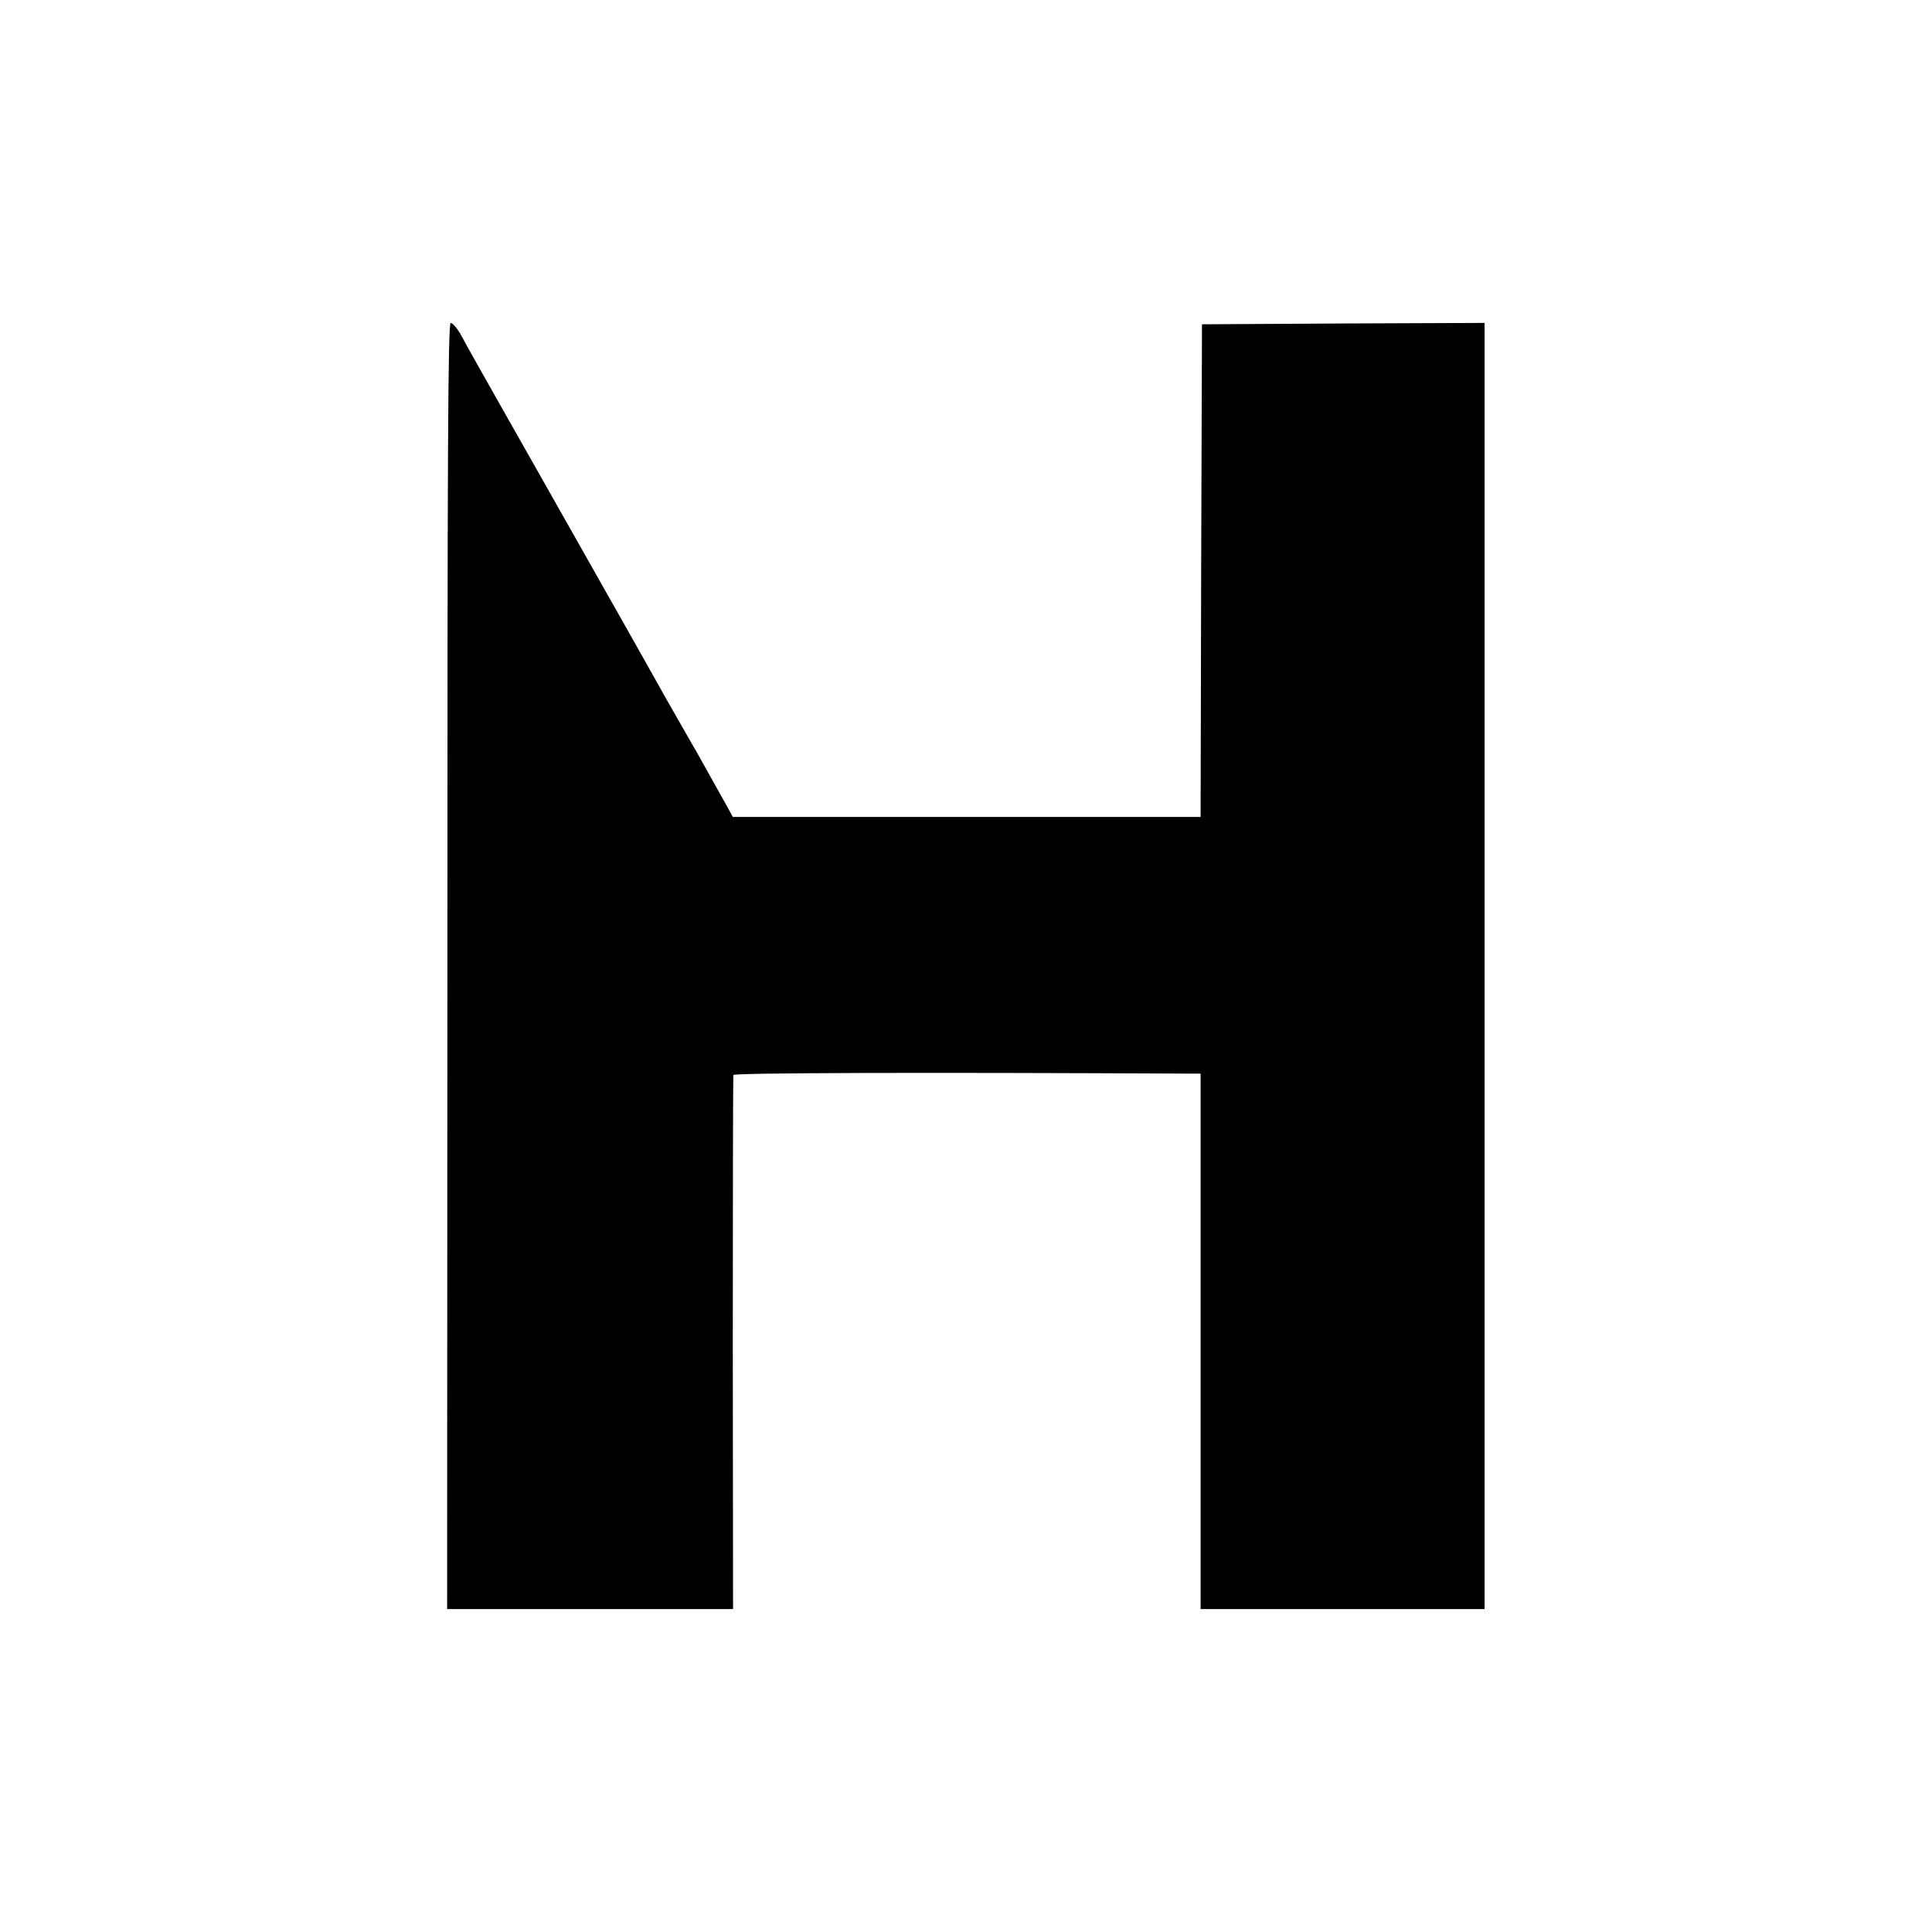
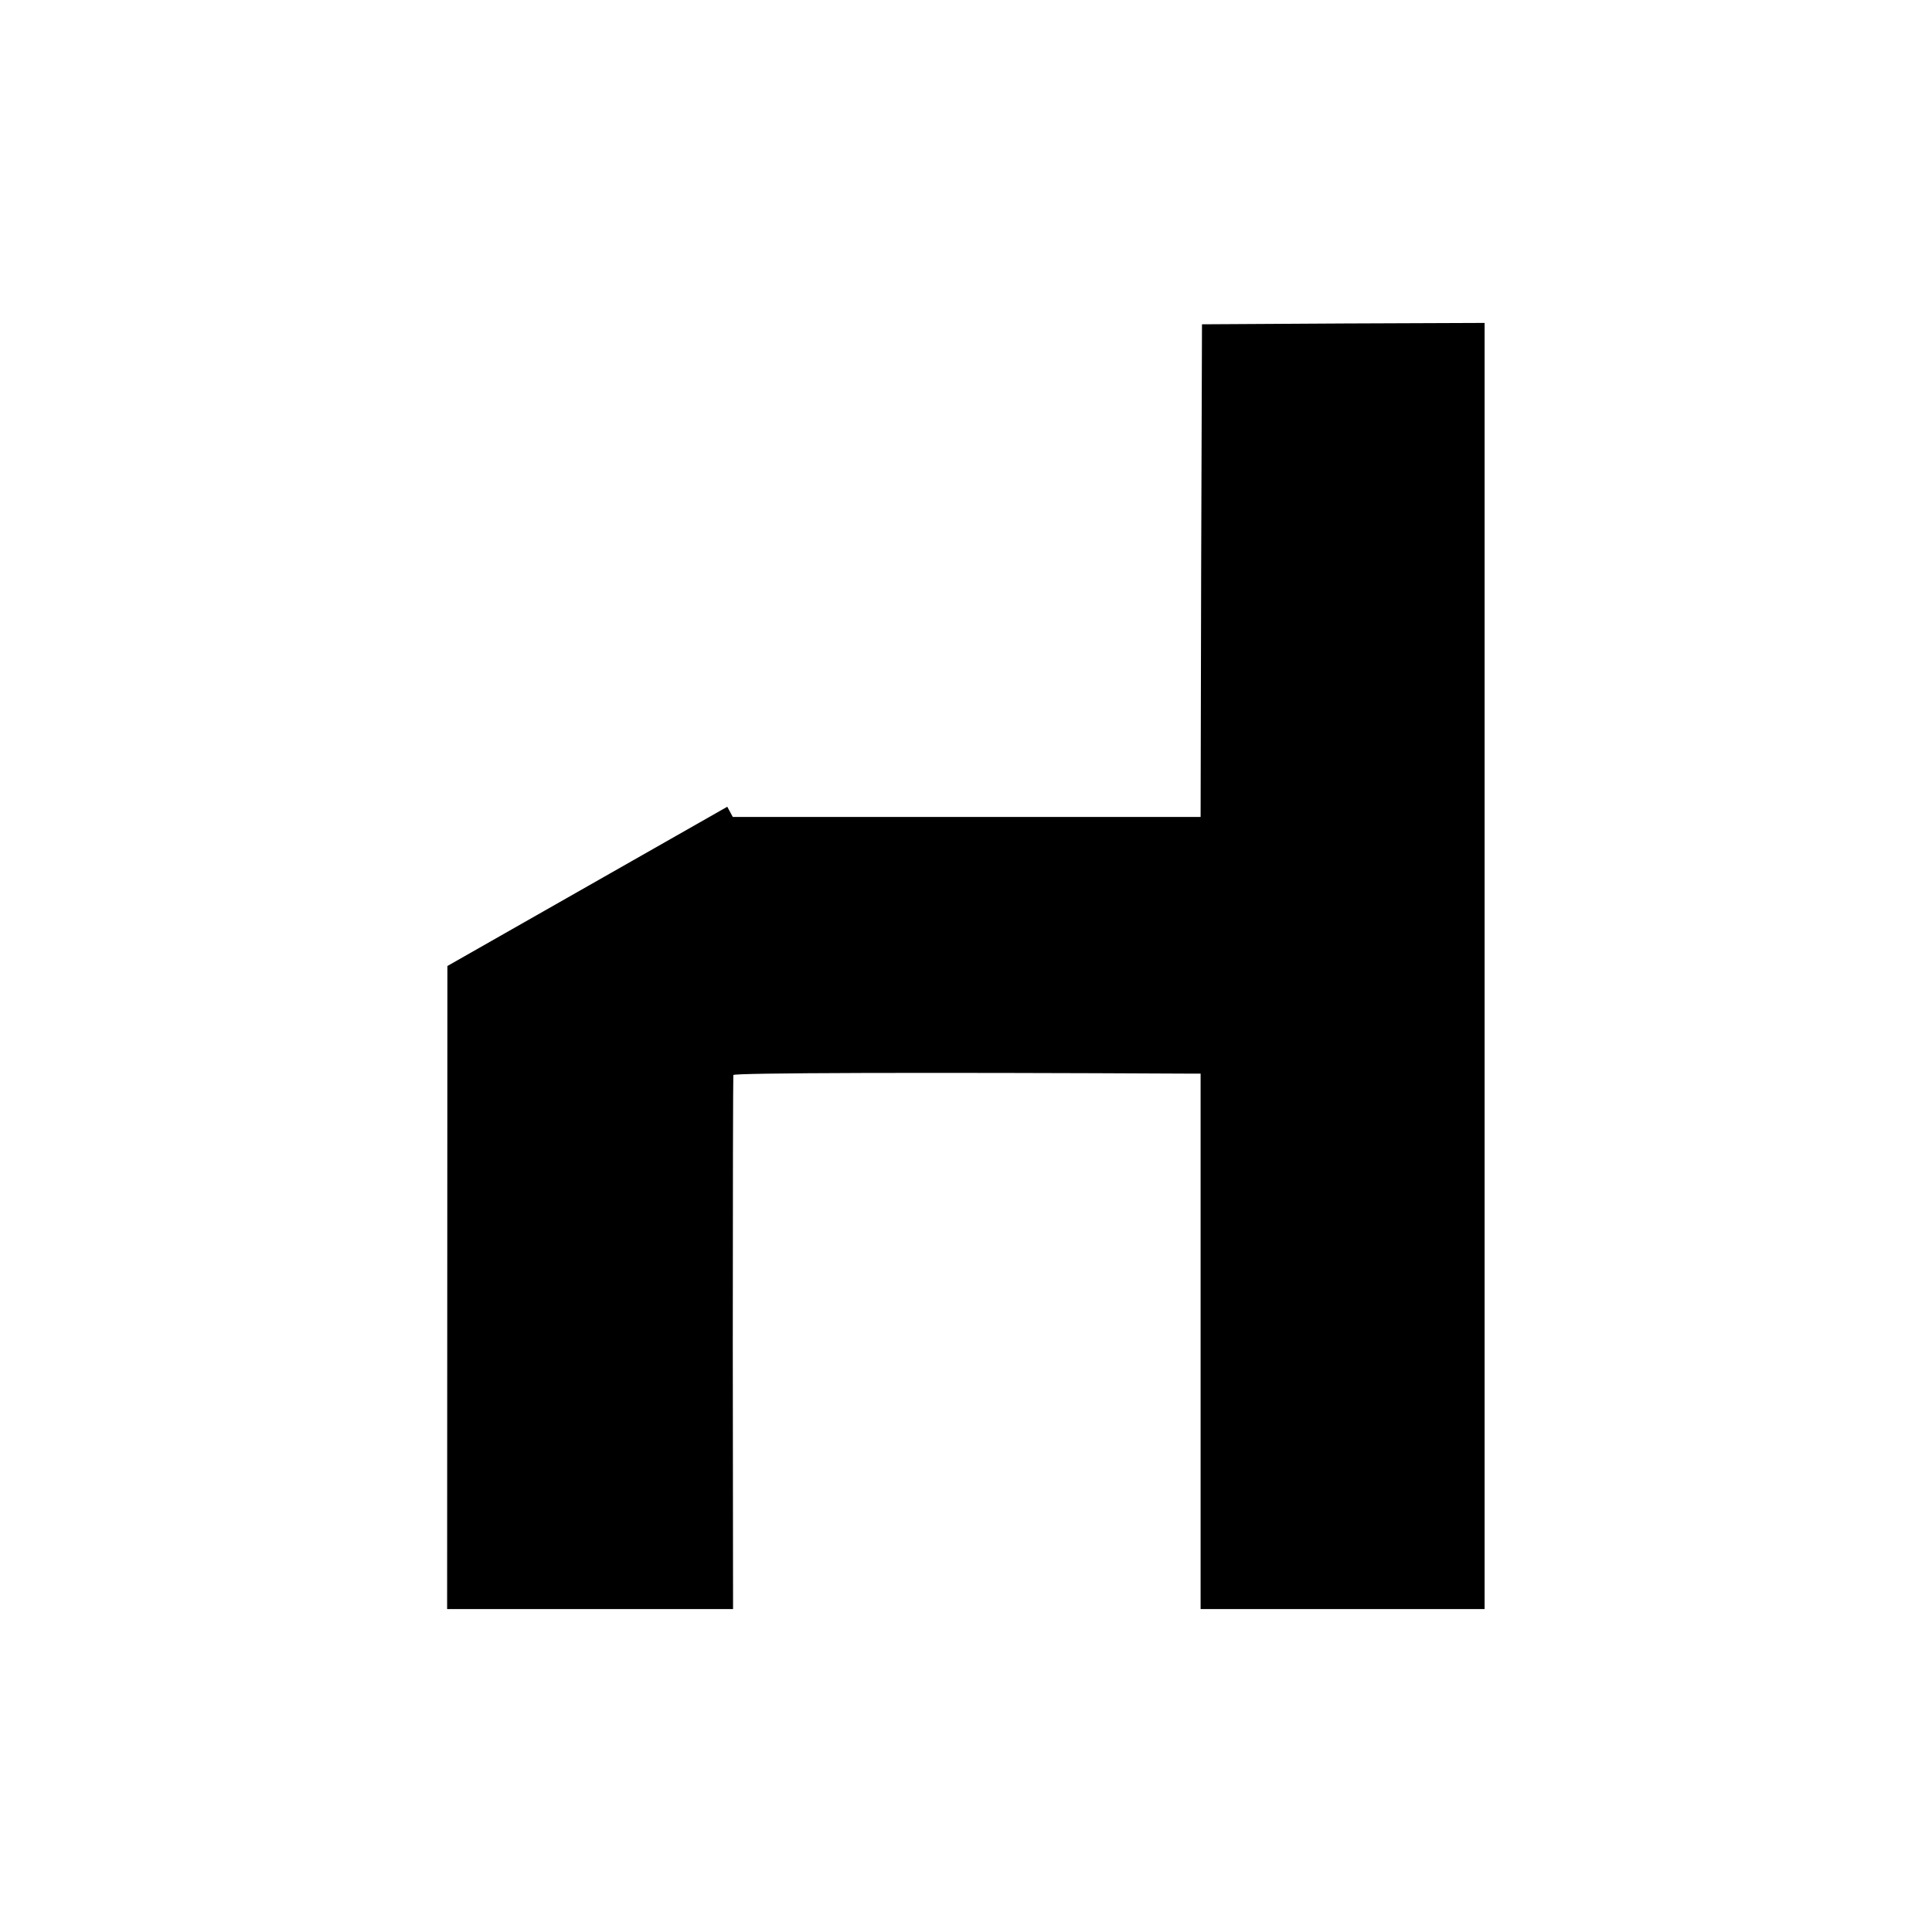
<svg xmlns="http://www.w3.org/2000/svg" version="1.0" width="700pt" height="700pt" viewBox="0 0 700 700" preserveAspectRatio="xMidYMid meet">
  <g transform="translate(0,700) scale(0.1,-0.1)" fill="#000000" stroke="none">
-     <path d="M1621 3500 l-1 -2330 518 0 518 0 -1 963 c0 529 1 967 2 972 3 8 674 10 1666 5 l27 0 0 -970 0 -970 514 0 515 0 0 2330 0 2330 -512 -2 -512 -3 -3 -892 -2 -893 -848 0 -847 0 -20 37 c-11 20 -60 107 -108 193 -49 85 -103 180 -120 210 -17 30 -114 204 -217 385 -103 182 -198 350 -212 375 -14 25 -83 146 -153 270 -70 124 -139 246 -153 273 -14 26 -32 47 -39 47 -10 0 -12 -465 -12 -2330z" />
+     <path d="M1621 3500 l-1 -2330 518 0 518 0 -1 963 c0 529 1 967 2 972 3 8 674 10 1666 5 l27 0 0 -970 0 -970 514 0 515 0 0 2330 0 2330 -512 -2 -512 -3 -3 -892 -2 -893 -848 0 -847 0 -20 37 z" />
  </g>
</svg>